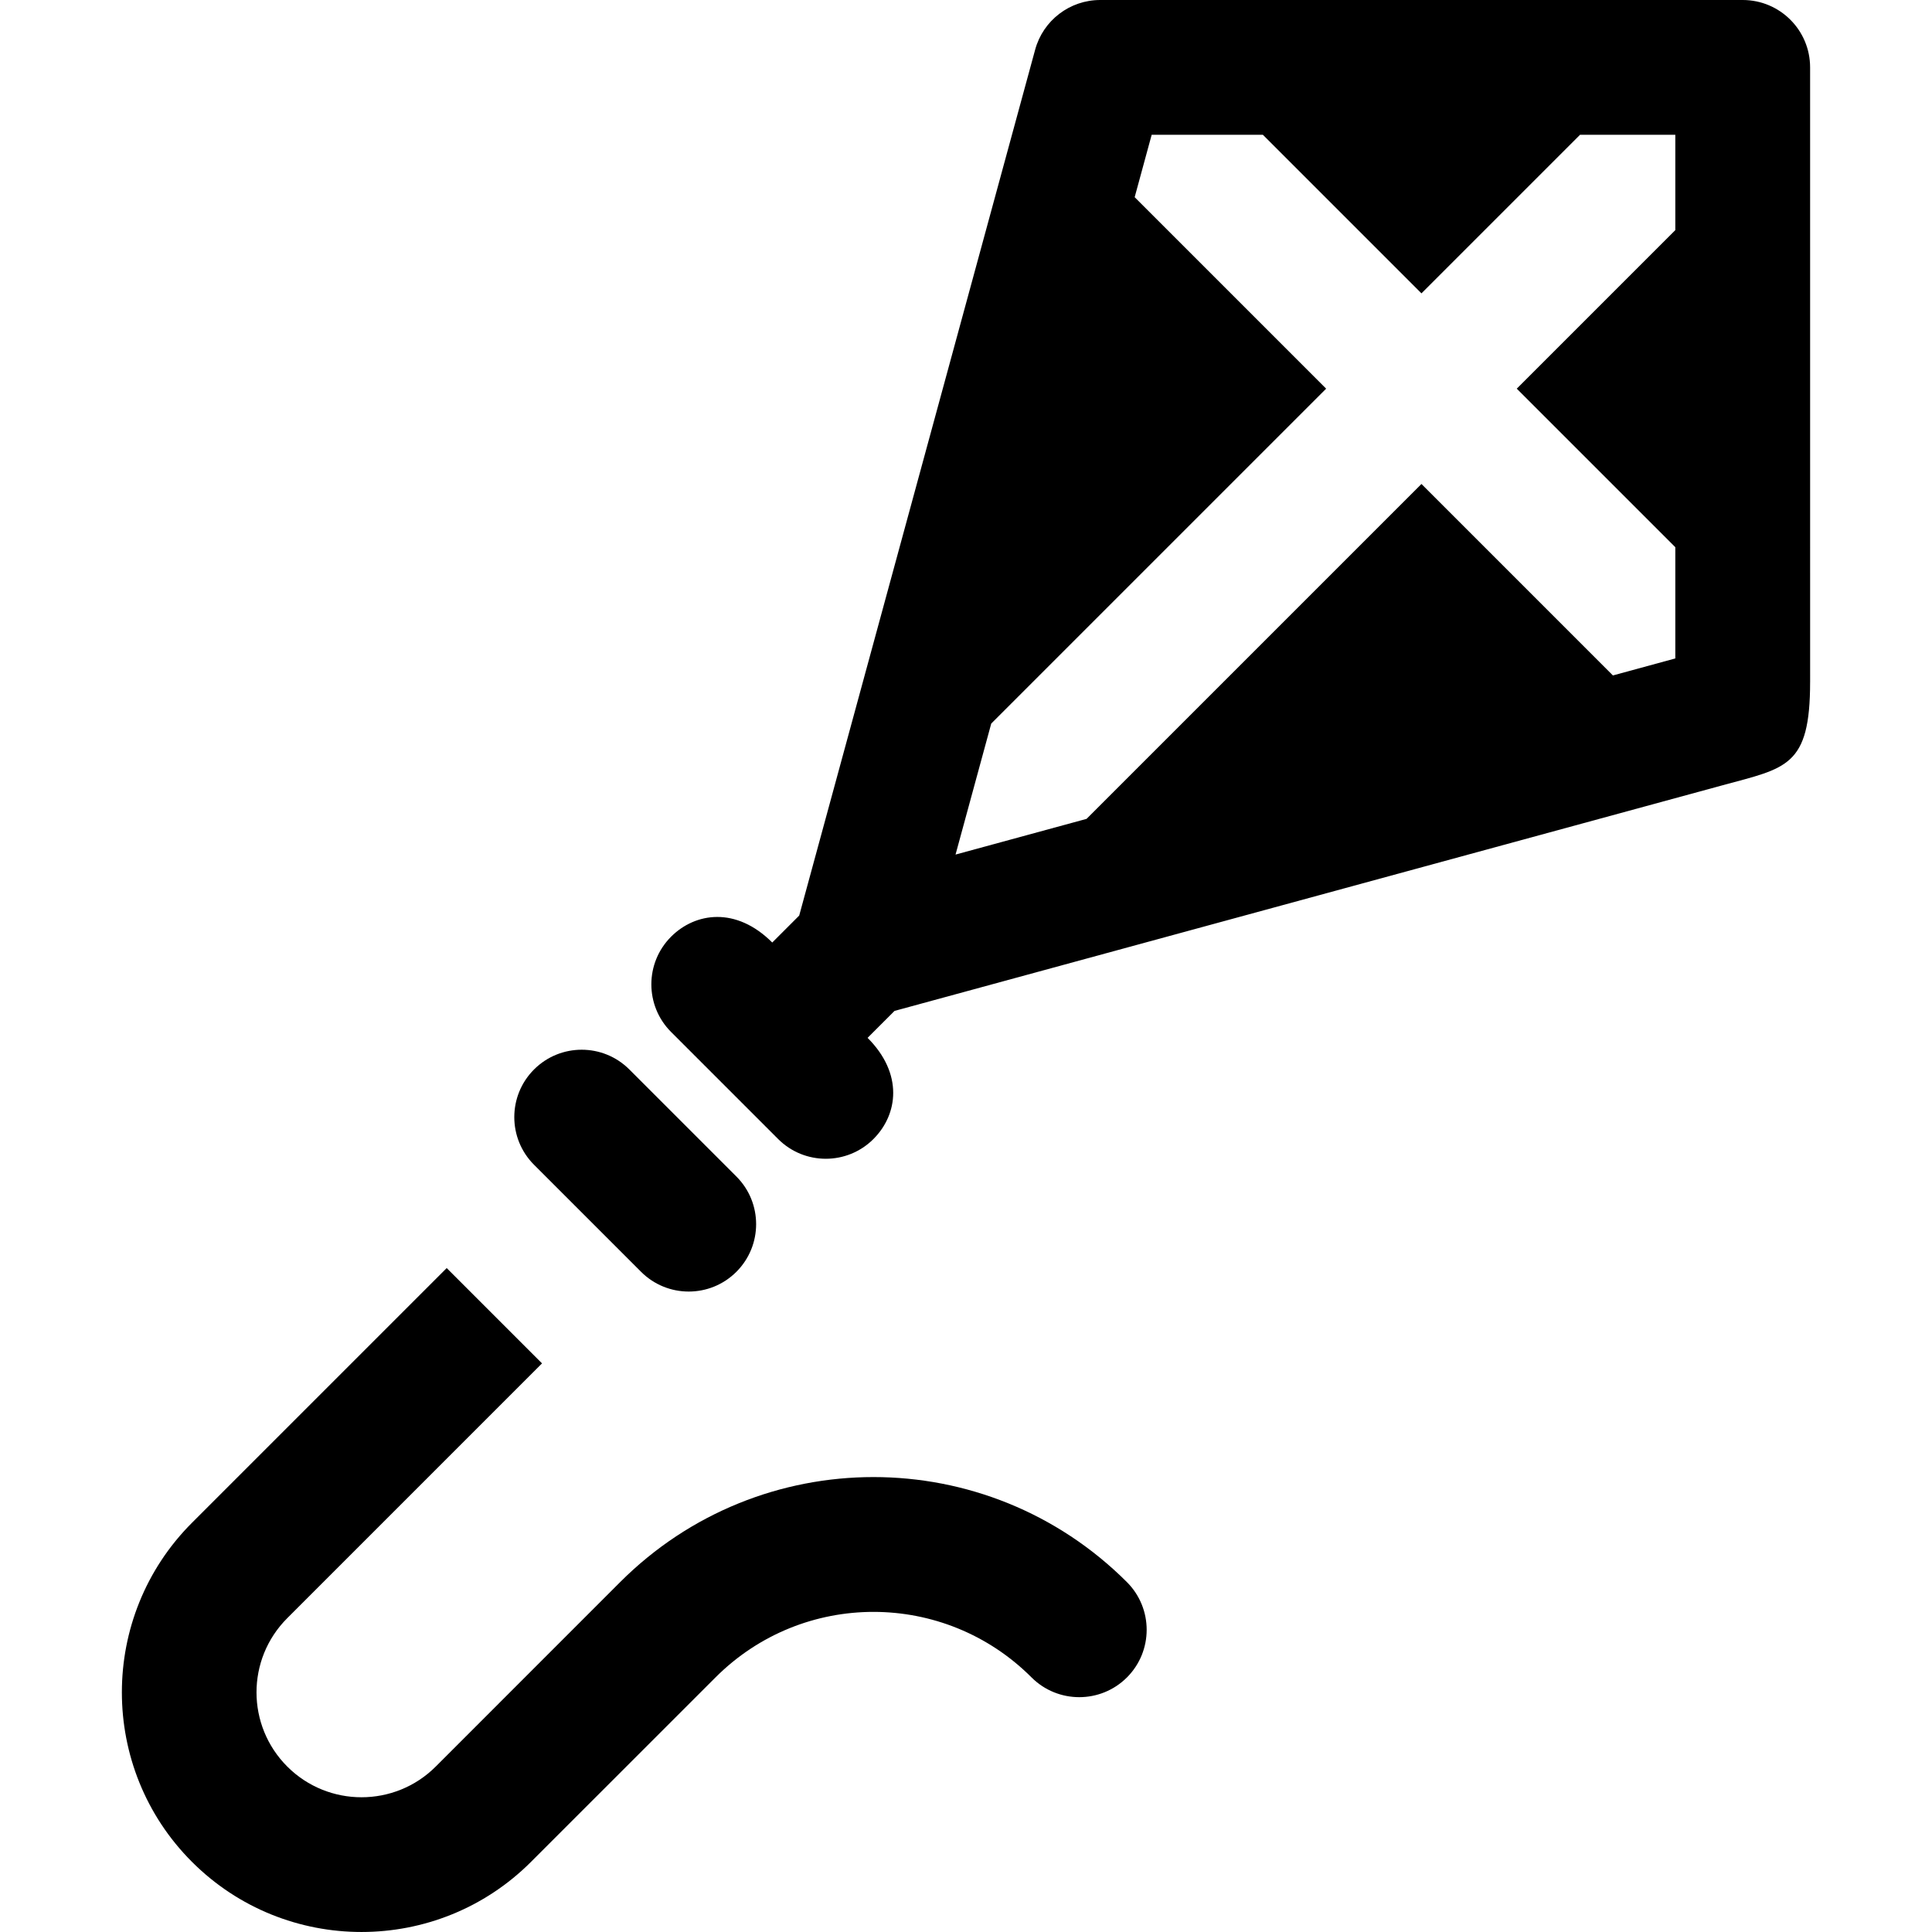
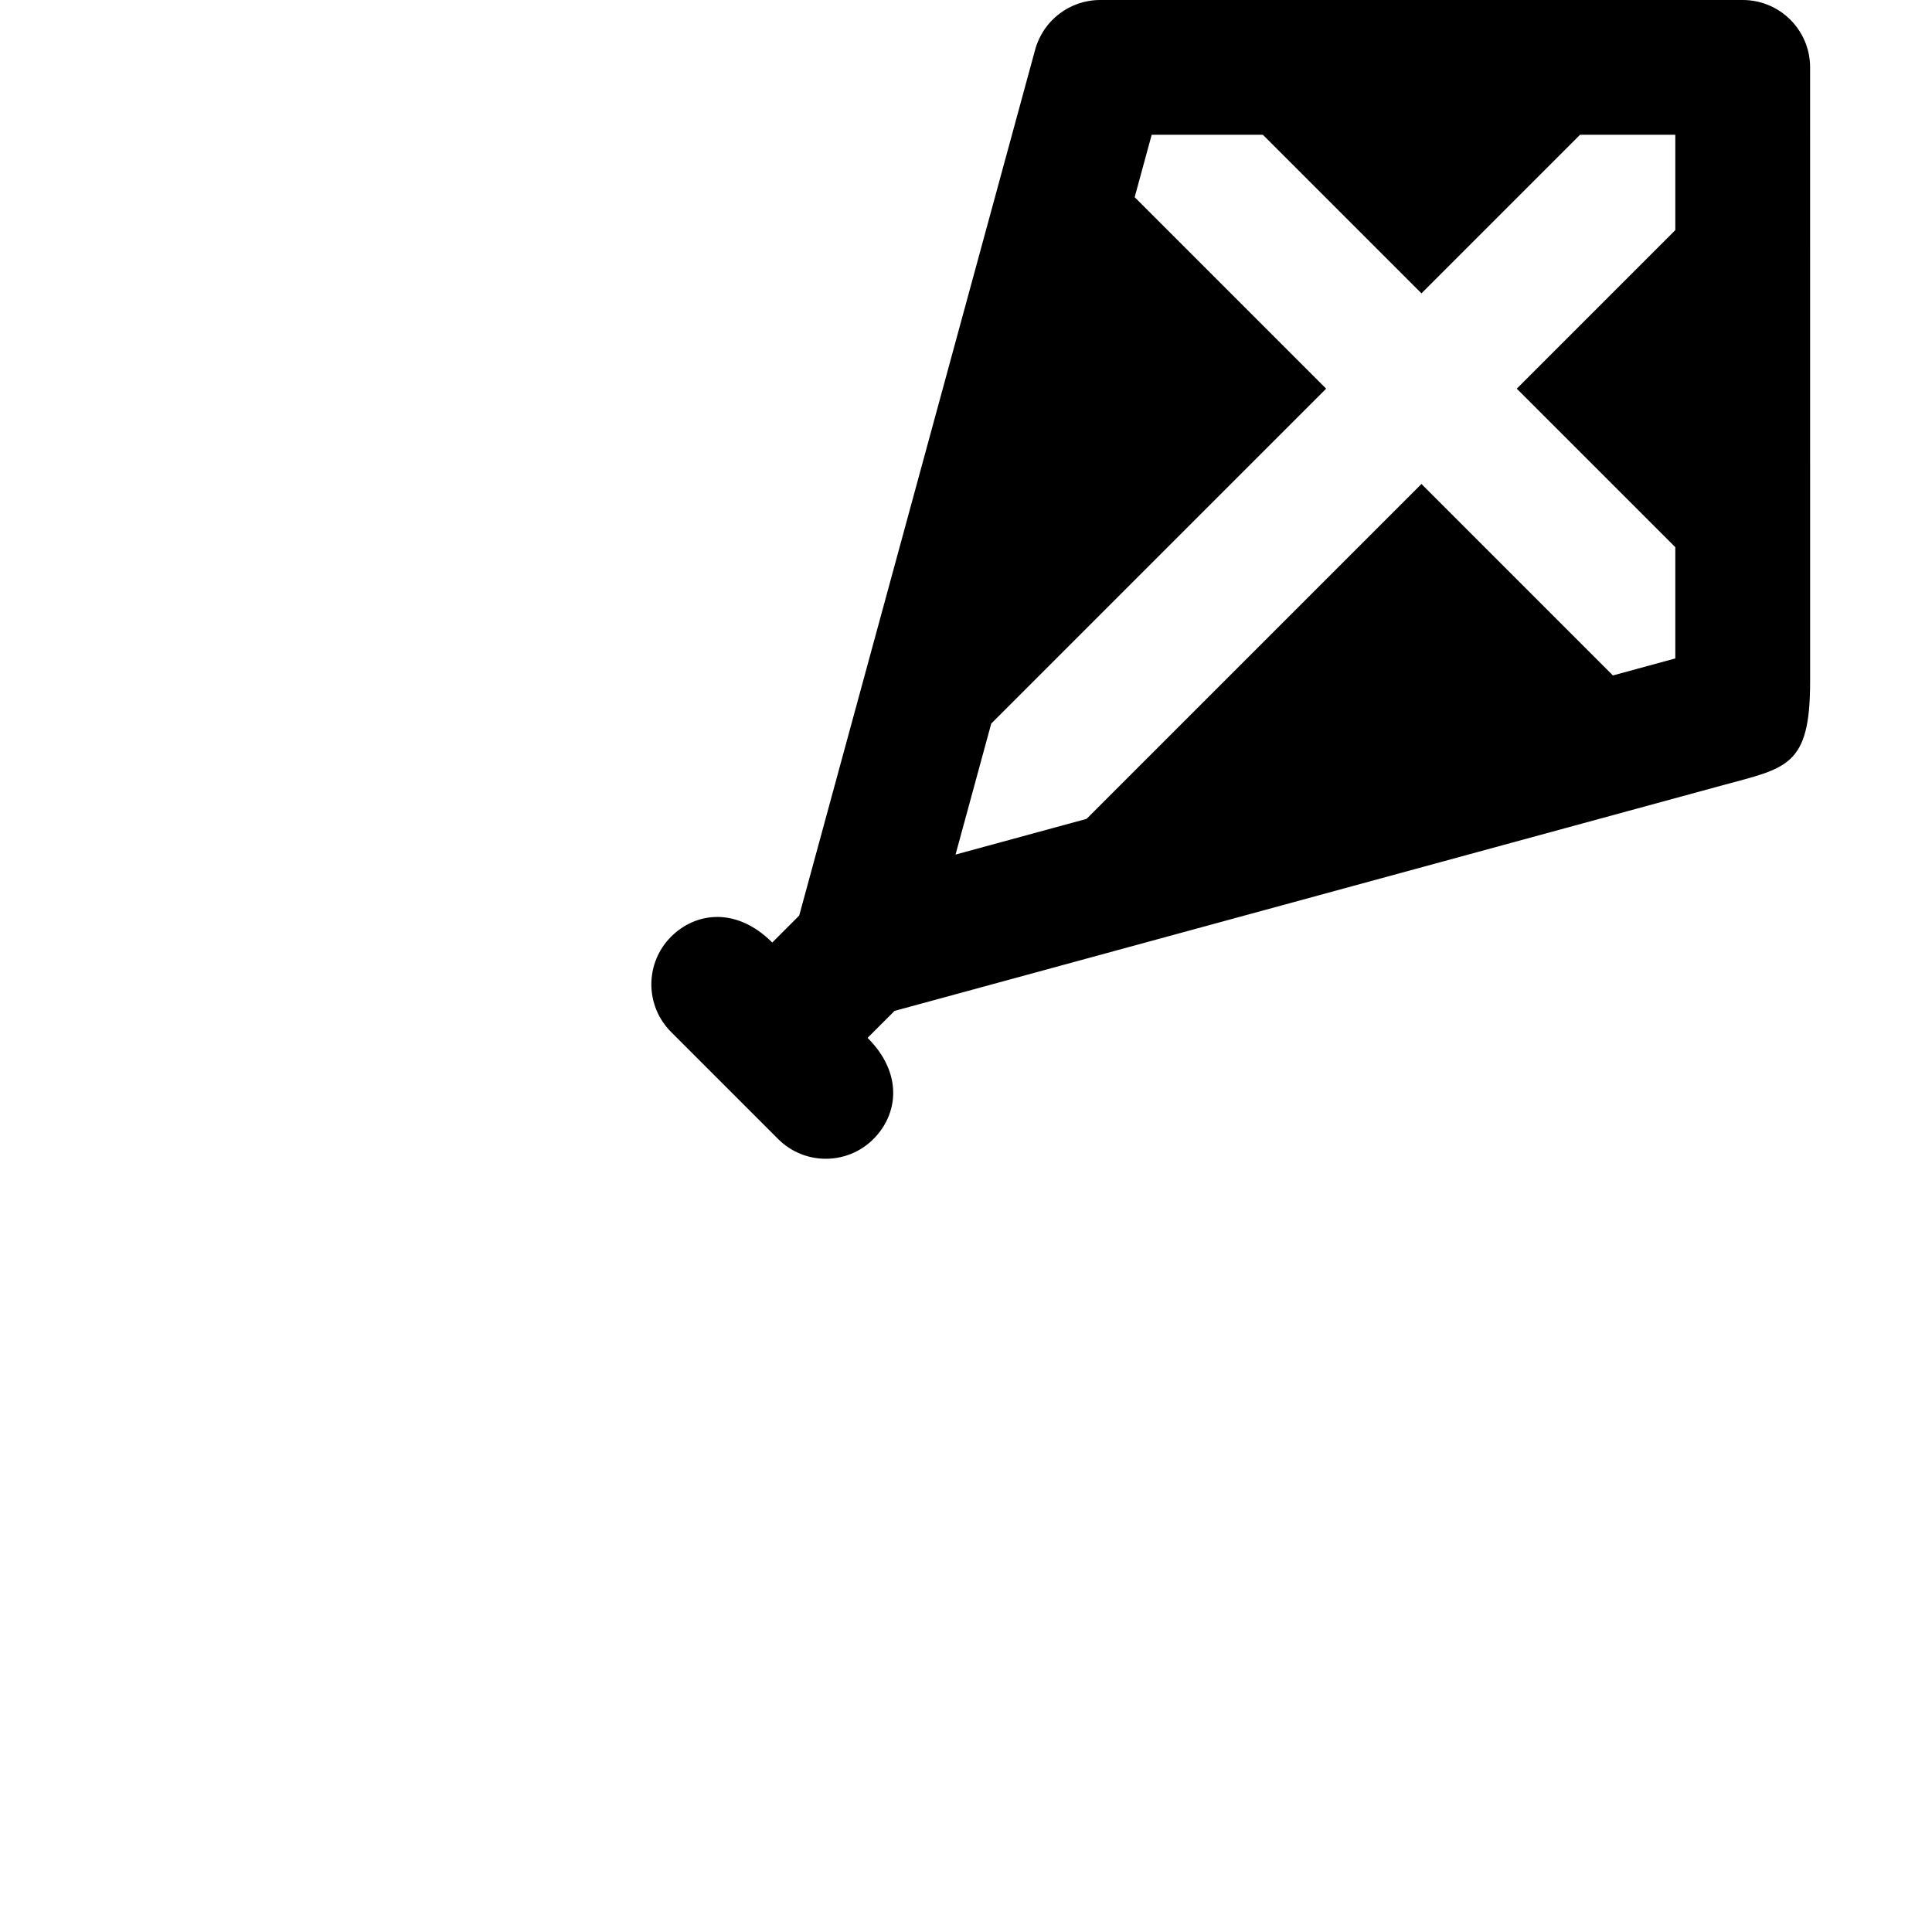
<svg xmlns="http://www.w3.org/2000/svg" fill="#000000" height="800px" width="800px" version="1.1" id="Layer_1" viewBox="0 0 512 512" xml:space="preserve">
  <g>
    <g>
      <path d="M479.697,17.861C479.697,7.997,471.7,0,461.836,0H291.56c-8.057,0-15.114,5.393-17.234,13.166l-62.528,229.468    l-7.143,7.143c-9.607-9.607-20.414-7.944-26.807-1.548c-6.975,6.975-6.975,18.284,0,25.259l28.365,28.365    c6.974,6.975,18.284,6.977,25.259,0c6.502-6.502,7.983-17.277-1.554-26.813l7.139-7.139    c13.261-3.614,209.408-57.062,219.473-59.805c16.848-4.592,23.169-4.85,23.169-27.367l0.004,0.004    C479.701,12.896,479.697,18.129,479.697,17.861z M443.975,60.982L401.956,103l42.018,42.011v29.482L427.436,179L376.7,128.258    l-88.752,88.752l-34.72,9.461l9.462-34.721l88.754-88.747L300.7,52.256l4.505-16.534h29.472l42.022,42.022l42.023-42.022h25.252    V60.982z" />
    </g>
  </g>
  <g>
    <g>
-       <path d="M195.149,311.784l-28.365-28.365c-6.974-6.975-18.284-6.975-25.259,0c-6.975,6.975-6.975,18.284,0,25.26l28.365,28.365    c6.975,6.977,18.285,6.975,25.259,0C202.125,330.068,202.125,318.759,195.149,311.784z" />
-     </g>
+       </g>
  </g>
  <g>
    <g>
-       <path d="M298.646,419.277c-37.148-37.123-97.193-37.112-134.305,0l-48.869,48.88c-10.848,10.848-28.495,10.848-39.343,0    c-10.83-10.829-10.909-28.422,0-39.331l67.512-67.512l-25.262-25.262l-67.506,67.506c-24.768,24.78-24.768,65.087,0,89.854    c24.795,24.795,65.086,24.769,89.854,0l48.88-48.869c23.195-23.22,60.679-23.115,83.77,0c6.978,6.966,18.29,6.966,25.268,0    C305.624,437.567,305.624,426.255,298.646,419.277z" />
-     </g>
+       </g>
  </g>
</svg>